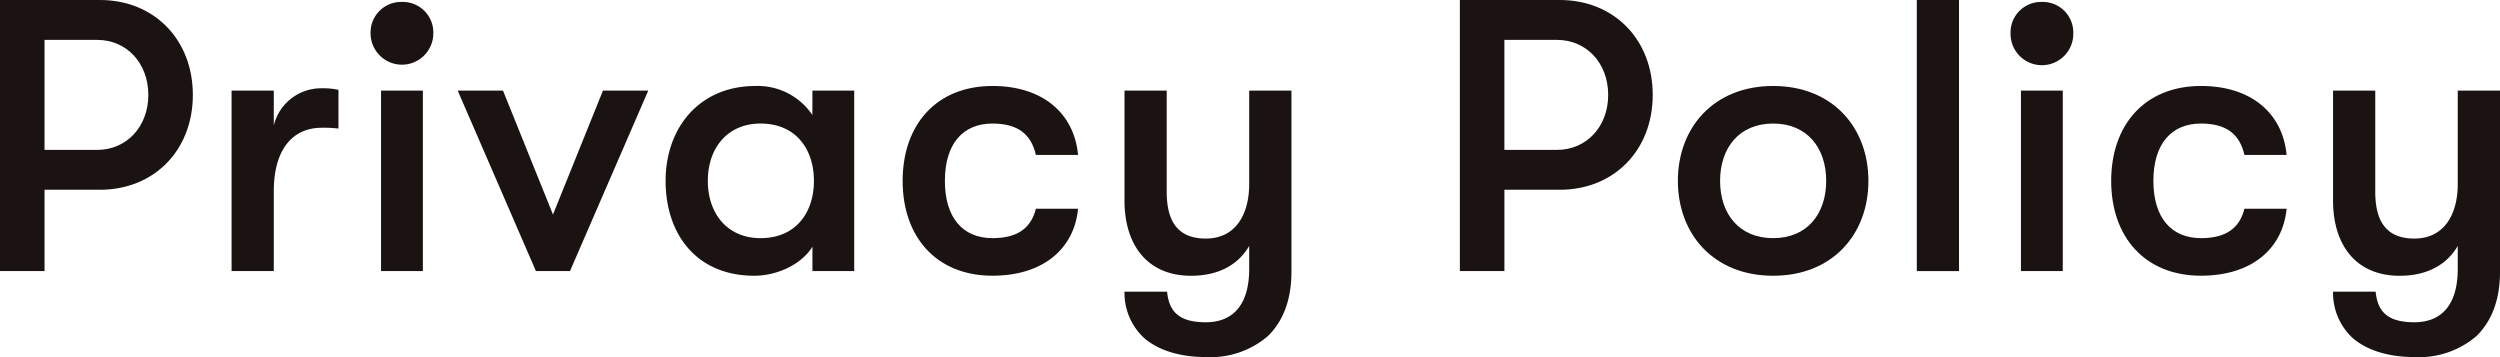
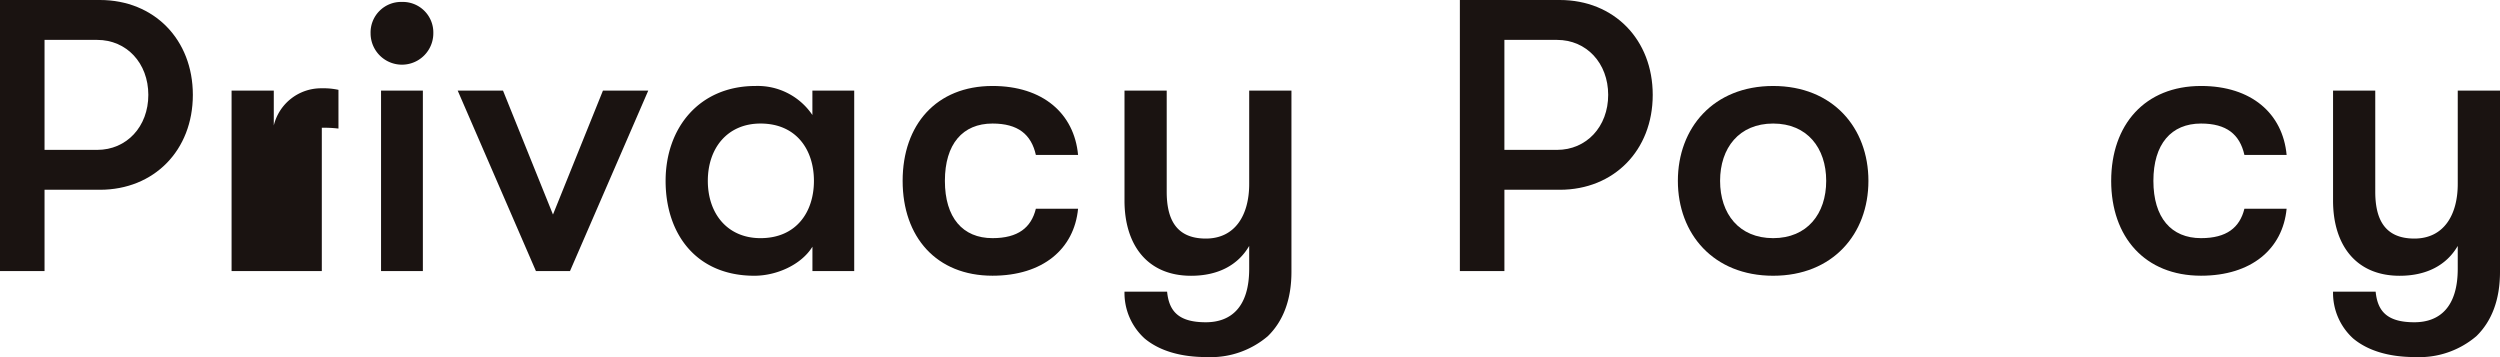
<svg xmlns="http://www.w3.org/2000/svg" width="309.887" height="44.26" viewBox="0 0 309.887 44.26">
  <g id="グループ_5371" data-name="グループ 5371" transform="translate(-2.395)">
    <path id="パス_1514" data-name="パス 1514" d="M2.395,0H14.78C21.5,0,26.3,4.9,26.3,11.762s-4.8,11.76-11.521,11.76H7.916V33.6H2.395ZM14.444,18.578c3.648,0,6.337-2.88,6.337-6.816s-2.689-6.817-6.337-6.817H7.916V18.578Z" fill="#1a1311" />
-     <path id="パス_1515" data-name="パス 1515" d="M31.1,11.233h5.232v4.32a6.03,6.03,0,0,1,5.953-4.608,8.623,8.623,0,0,1,2.064.192v4.8a14.858,14.858,0,0,0-2.064-.1c-3.7,0-5.953,2.785-5.953,7.873V33.6H31.1Z" fill="#1a1311" />
+     <path id="パス_1515" data-name="パス 1515" d="M31.1,11.233h5.232v4.32a6.03,6.03,0,0,1,5.953-4.608,8.623,8.623,0,0,1,2.064.192v4.8a14.858,14.858,0,0,0-2.064-.1V33.6H31.1Z" fill="#1a1311" />
    <path id="パス_1516" data-name="パス 1516" d="M52.219.24a3.785,3.785,0,0,1,3.888,3.889,3.888,3.888,0,1,1-7.776,0A3.785,3.785,0,0,1,52.219.24M49.627,11.234h5.185V33.6H49.627Z" fill="#1a1311" />
    <path id="パス_1517" data-name="パス 1517" d="M59.13,11.233h5.616l6.193,15.361,6.193-15.361h5.616l-9.7,22.37H68.827Z" fill="#1a1311" />
    <path id="パス_1518" data-name="パス 1518" d="M84.9,22.42c0-6.578,4.177-11.762,11.138-11.762a8.171,8.171,0,0,1,7.057,3.6V11.234h5.184V33.6H103.1V30.58c-1.393,2.257-4.465,3.6-7.2,3.6C88.7,34.18,84.9,29,84.9,22.42m11.762,7.1c4.464,0,6.624-3.265,6.624-7.1s-2.16-7.106-6.624-7.106c-4.081,0-6.529,3.024-6.529,7.106s2.448,7.1,6.529,7.1" fill="#1a1311" />
    <path id="パス_1519" data-name="パス 1519" d="M114.281,22.419c0-6.961,4.177-11.762,11.138-11.762,6.24,0,10.129,3.408,10.608,8.545h-5.232c-.576-2.544-2.208-3.888-5.376-3.888-3.7,0-5.9,2.544-5.9,7.105s2.208,7.1,5.9,7.1c3.168,0,4.8-1.3,5.376-3.648h5.232c-.479,4.992-4.368,8.305-10.608,8.305-6.961,0-11.138-4.8-11.138-11.761" fill="#1a1311" />
    <path id="パス_1520" data-name="パス 1520" d="M162.476,11.233V33.7c0,3.5-1.057,6.144-2.929,7.969a10.912,10.912,0,0,1-7.585,2.592c-3.312,0-5.9-.816-7.68-2.3a7.616,7.616,0,0,1-2.5-5.809h5.28c.24,2.448,1.44,3.793,4.8,3.793,3.12,0,5.376-1.872,5.376-6.625V30.483c-1.392,2.4-3.888,3.7-7.2,3.7-5.52,0-8.256-3.936-8.256-9.312V11.233h5.232V23.762c0,3.313,1.1,5.809,4.849,5.809,3.648,0,5.376-2.929,5.376-6.769V11.233Z" fill="#1a1311" />
    <path id="パス_1521" data-name="パス 1521" d="M183.353,0h12.385c6.721,0,11.521,4.9,11.521,11.762s-4.8,11.76-11.521,11.76h-6.864V33.6h-5.521ZM195.4,18.578c3.648,0,6.337-2.88,6.337-6.816S199.05,4.945,195.4,4.945h-6.528V18.578Z" fill="#1a1311" />
    <path id="パス_1522" data-name="パス 1522" d="M210.375,22.42c0-6.578,4.417-11.762,11.811-11.762s11.808,5.184,11.808,11.762-4.416,11.76-11.808,11.76S210.375,29,210.375,22.42m11.811,7.1c4.224,0,6.575-3.024,6.575-7.1s-2.351-7.106-6.575-7.106-6.578,3.024-6.578,7.106,2.352,7.1,6.578,7.1" fill="#1a1311" />
-     <rect id="長方形_23203" data-name="長方形 23203" width="5.232" height="33.604" transform="translate(239.992)" fill="#1a1311" />
-     <path id="パス_1523" data-name="パス 1523" d="M255.5.24a3.785,3.785,0,0,1,3.889,3.889,3.889,3.889,0,1,1-7.777,0A3.785,3.785,0,0,1,255.5.24M252.9,11.234h5.185V33.6H252.9Z" fill="#1a1311" />
    <path id="パス_1524" data-name="パス 1524" d="M264.087,22.419c0-6.961,4.177-11.762,11.138-11.762,6.24,0,10.129,3.408,10.608,8.545H280.6c-.576-2.544-2.208-3.888-5.376-3.888-3.7,0-5.906,2.544-5.906,7.105s2.209,7.1,5.906,7.1c3.168,0,4.8-1.3,5.376-3.648h5.232c-.479,4.992-4.368,8.305-10.608,8.305-6.961,0-11.138-4.8-11.138-11.761" fill="#1a1311" />
    <path id="パス_1525" data-name="パス 1525" d="M312.282,11.233V33.7c0,3.5-1.057,6.144-2.929,7.969a10.912,10.912,0,0,1-7.585,2.592c-3.312,0-5.9-.816-7.68-2.3a7.616,7.616,0,0,1-2.5-5.809h5.28c.24,2.448,1.44,3.793,4.8,3.793,3.12,0,5.376-1.872,5.376-6.625V30.483c-1.392,2.4-3.888,3.7-7.2,3.7-5.52,0-8.256-3.936-8.256-9.312V11.233h5.232V23.762c0,3.313,1.1,5.809,4.849,5.809,3.648,0,5.376-2.929,5.376-6.769V11.233Z" fill="#1a1311" />
  </g>
</svg>